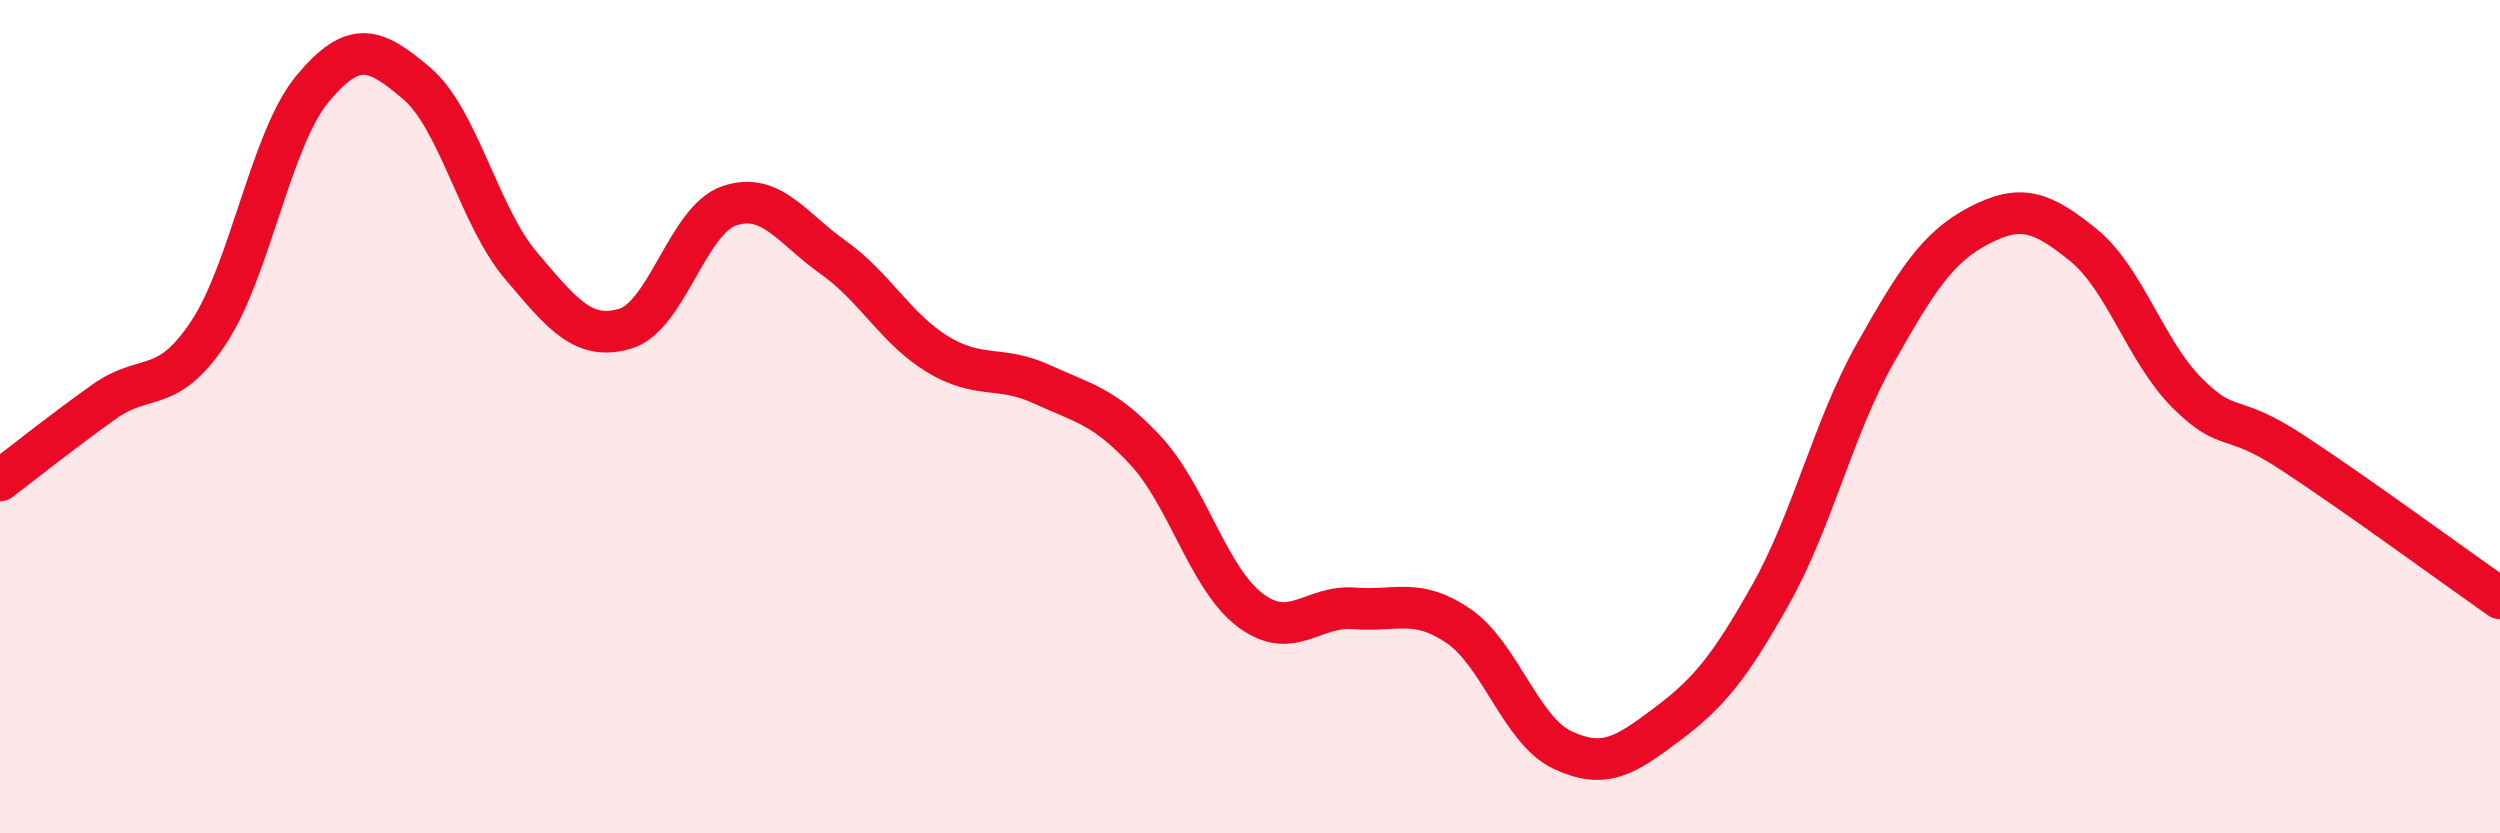
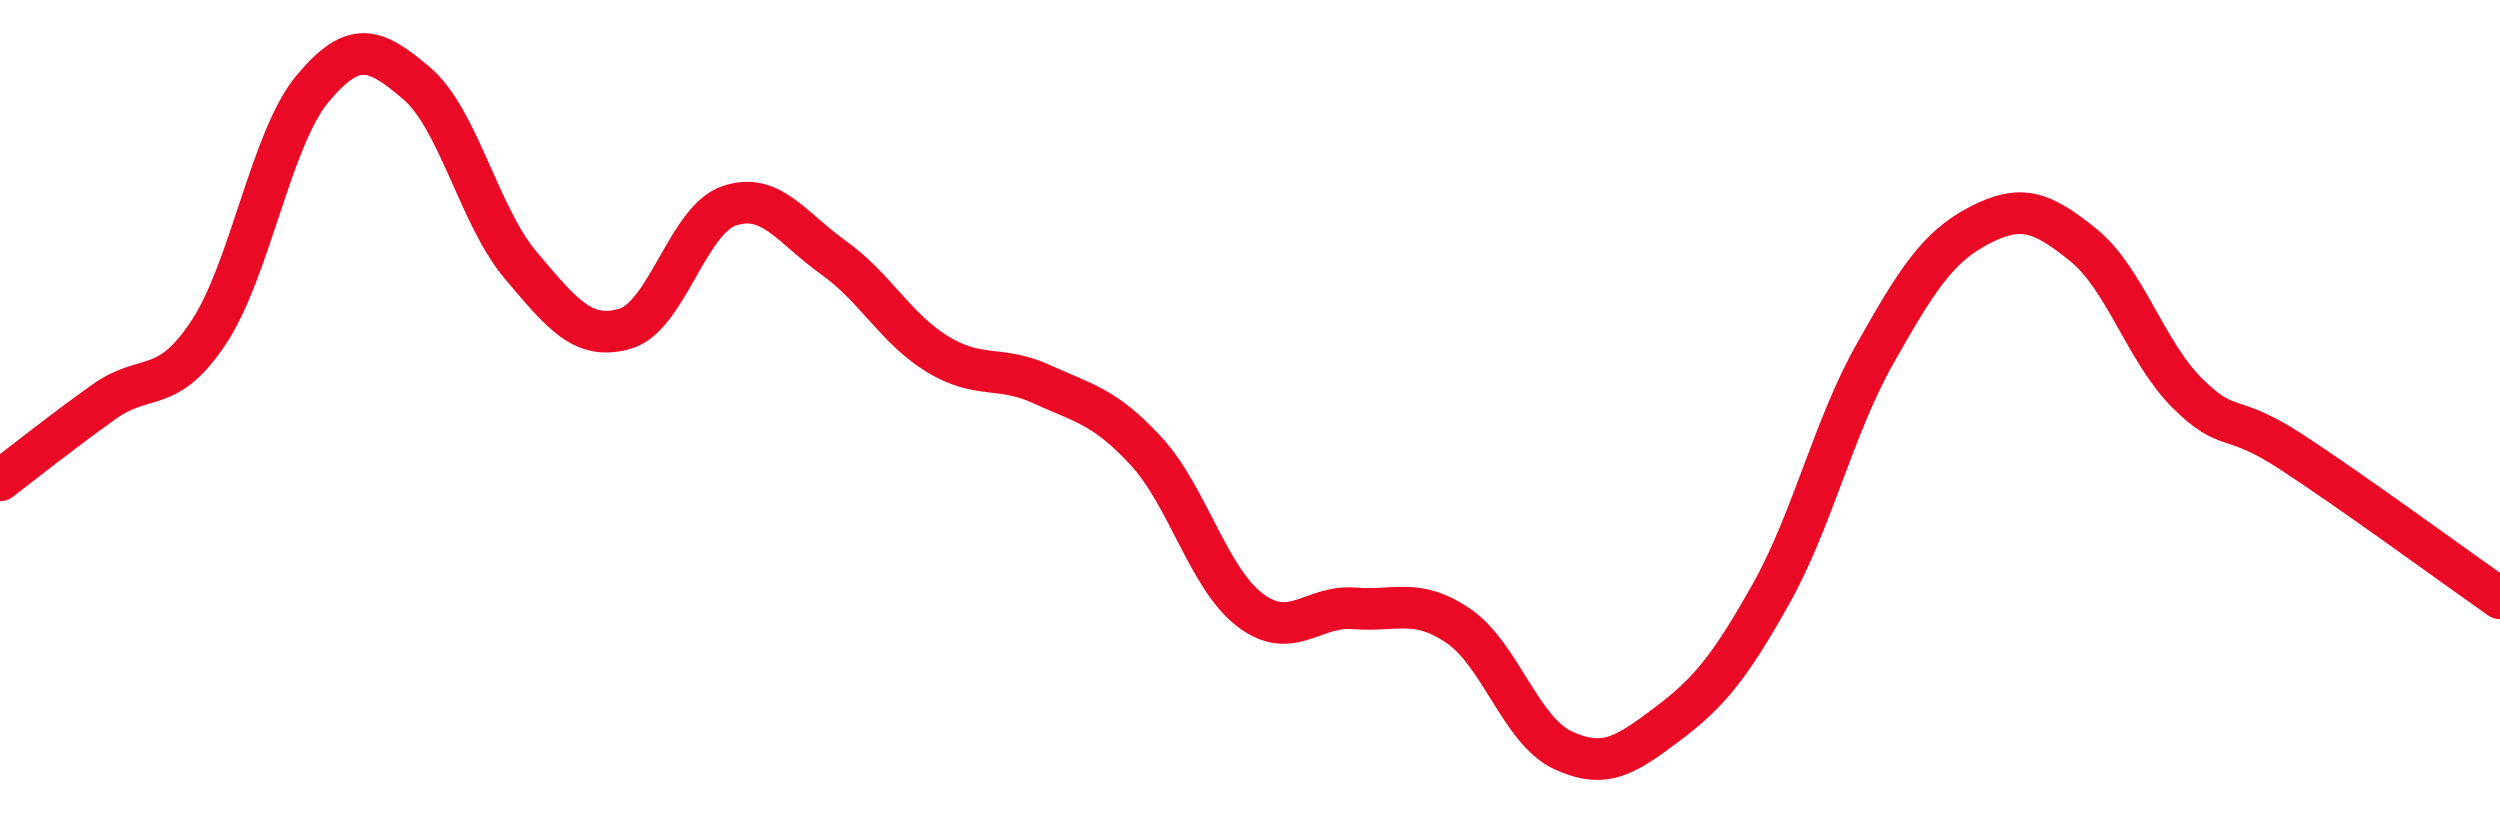
<svg xmlns="http://www.w3.org/2000/svg" width="60" height="20" viewBox="0 0 60 20">
-   <path d="M 0,11.53 C 0.5,11.15 1.5,10.35 2.5,9.64 C 3.5,8.93 4,9.49 5,7.99 C 6,6.49 6.5,3.33 7.5,2.13 C 8.5,0.93 9,1.15 10,2 C 11,2.85 11.5,5.19 12.5,6.37 C 13.5,7.55 14,8.18 15,7.89 C 16,7.6 16.5,5.28 17.5,4.94 C 18.5,4.6 19,5.47 20,6.18 C 21,6.89 21.5,7.89 22.5,8.5 C 23.5,9.11 24,8.76 25,9.22 C 26,9.68 26.5,9.74 27.5,10.82 C 28.5,11.9 29,13.88 30,14.64 C 31,15.4 31.5,14.52 32.5,14.6 C 33.5,14.68 34,14.34 35,15.02 C 36,15.7 36.5,17.53 37.5,18 C 38.5,18.47 39,18.14 40,17.39 C 41,16.64 41.5,16.04 42.5,14.26 C 43.5,12.48 44,10.26 45,8.49 C 46,6.72 46.5,5.93 47.5,5.41 C 48.5,4.89 49,5.07 50,5.88 C 51,6.69 51.5,8.45 52.5,9.44 C 53.5,10.43 53.5,9.87 55,10.85 C 56.5,11.83 59,13.66 60,14.36L60 20L0 20Z" fill="#EB0A25" opacity="0.1" stroke-linecap="round" stroke-linejoin="round" />
  <path d="M 0,11.53 C 0.5,11.15 1.5,10.35 2.5,9.64 C 3.5,8.93 4,9.49 5,7.99 C 6,6.49 6.5,3.33 7.5,2.13 C 8.5,0.93 9,1.15 10,2 C 11,2.85 11.5,5.19 12.5,6.37 C 13.5,7.55 14,8.18 15,7.89 C 16,7.6 16.5,5.28 17.5,4.94 C 18.5,4.6 19,5.47 20,6.18 C 21,6.89 21.5,7.89 22.5,8.5 C 23.5,9.11 24,8.76 25,9.22 C 26,9.68 26.5,9.74 27.5,10.82 C 28.5,11.9 29,13.88 30,14.64 C 31,15.4 31.5,14.52 32.5,14.6 C 33.5,14.68 34,14.34 35,15.02 C 36,15.7 36.5,17.53 37.5,18 C 38.5,18.47 39,18.14 40,17.39 C 41,16.64 41.5,16.04 42.5,14.26 C 43.5,12.48 44,10.26 45,8.49 C 46,6.72 46.5,5.93 47.5,5.41 C 48.5,4.89 49,5.07 50,5.88 C 51,6.69 51.5,8.45 52.5,9.44 C 53.5,10.43 53.5,9.87 55,10.85 C 56.5,11.83 59,13.66 60,14.36" stroke="#EB0A25" stroke-width="1" fill="none" stroke-linecap="round" stroke-linejoin="round" />
</svg>